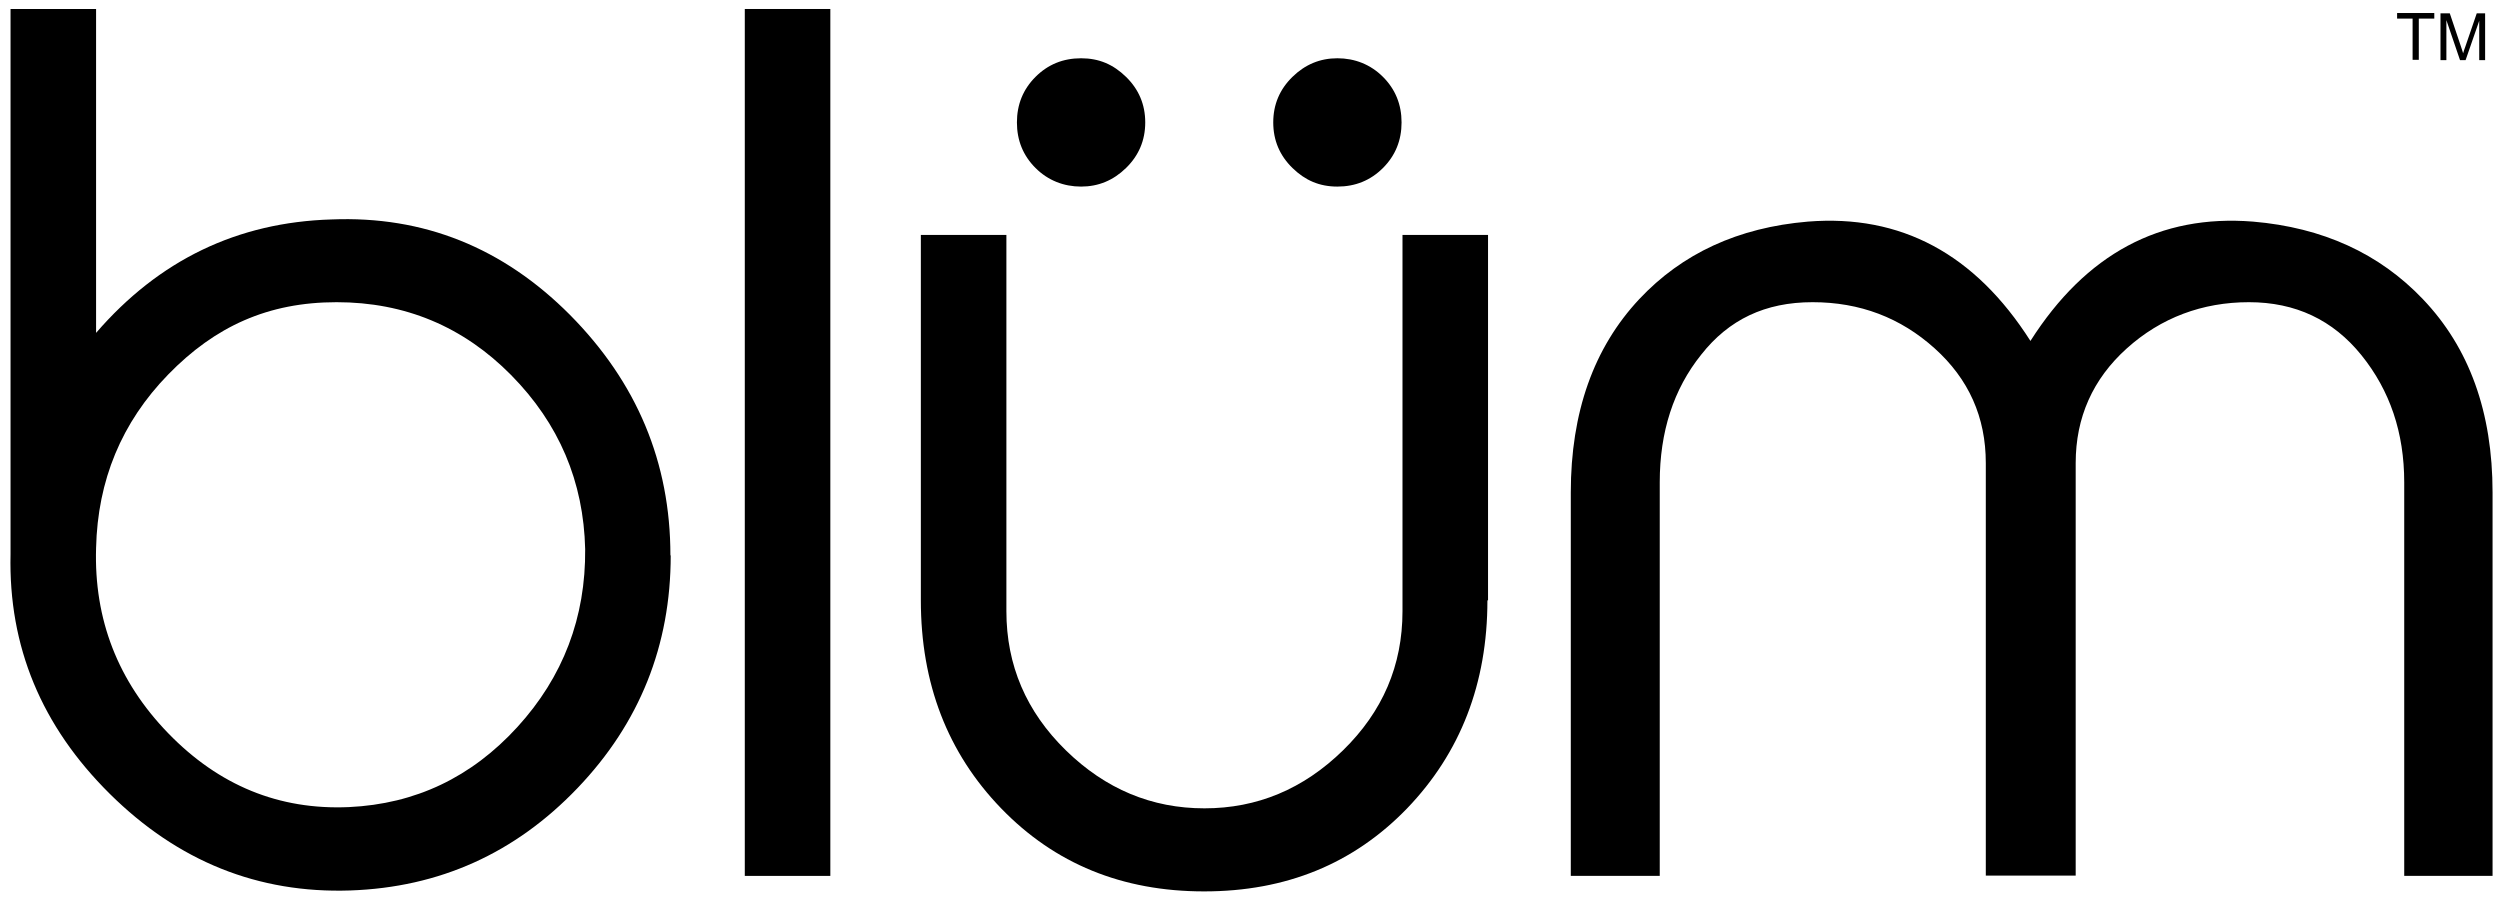
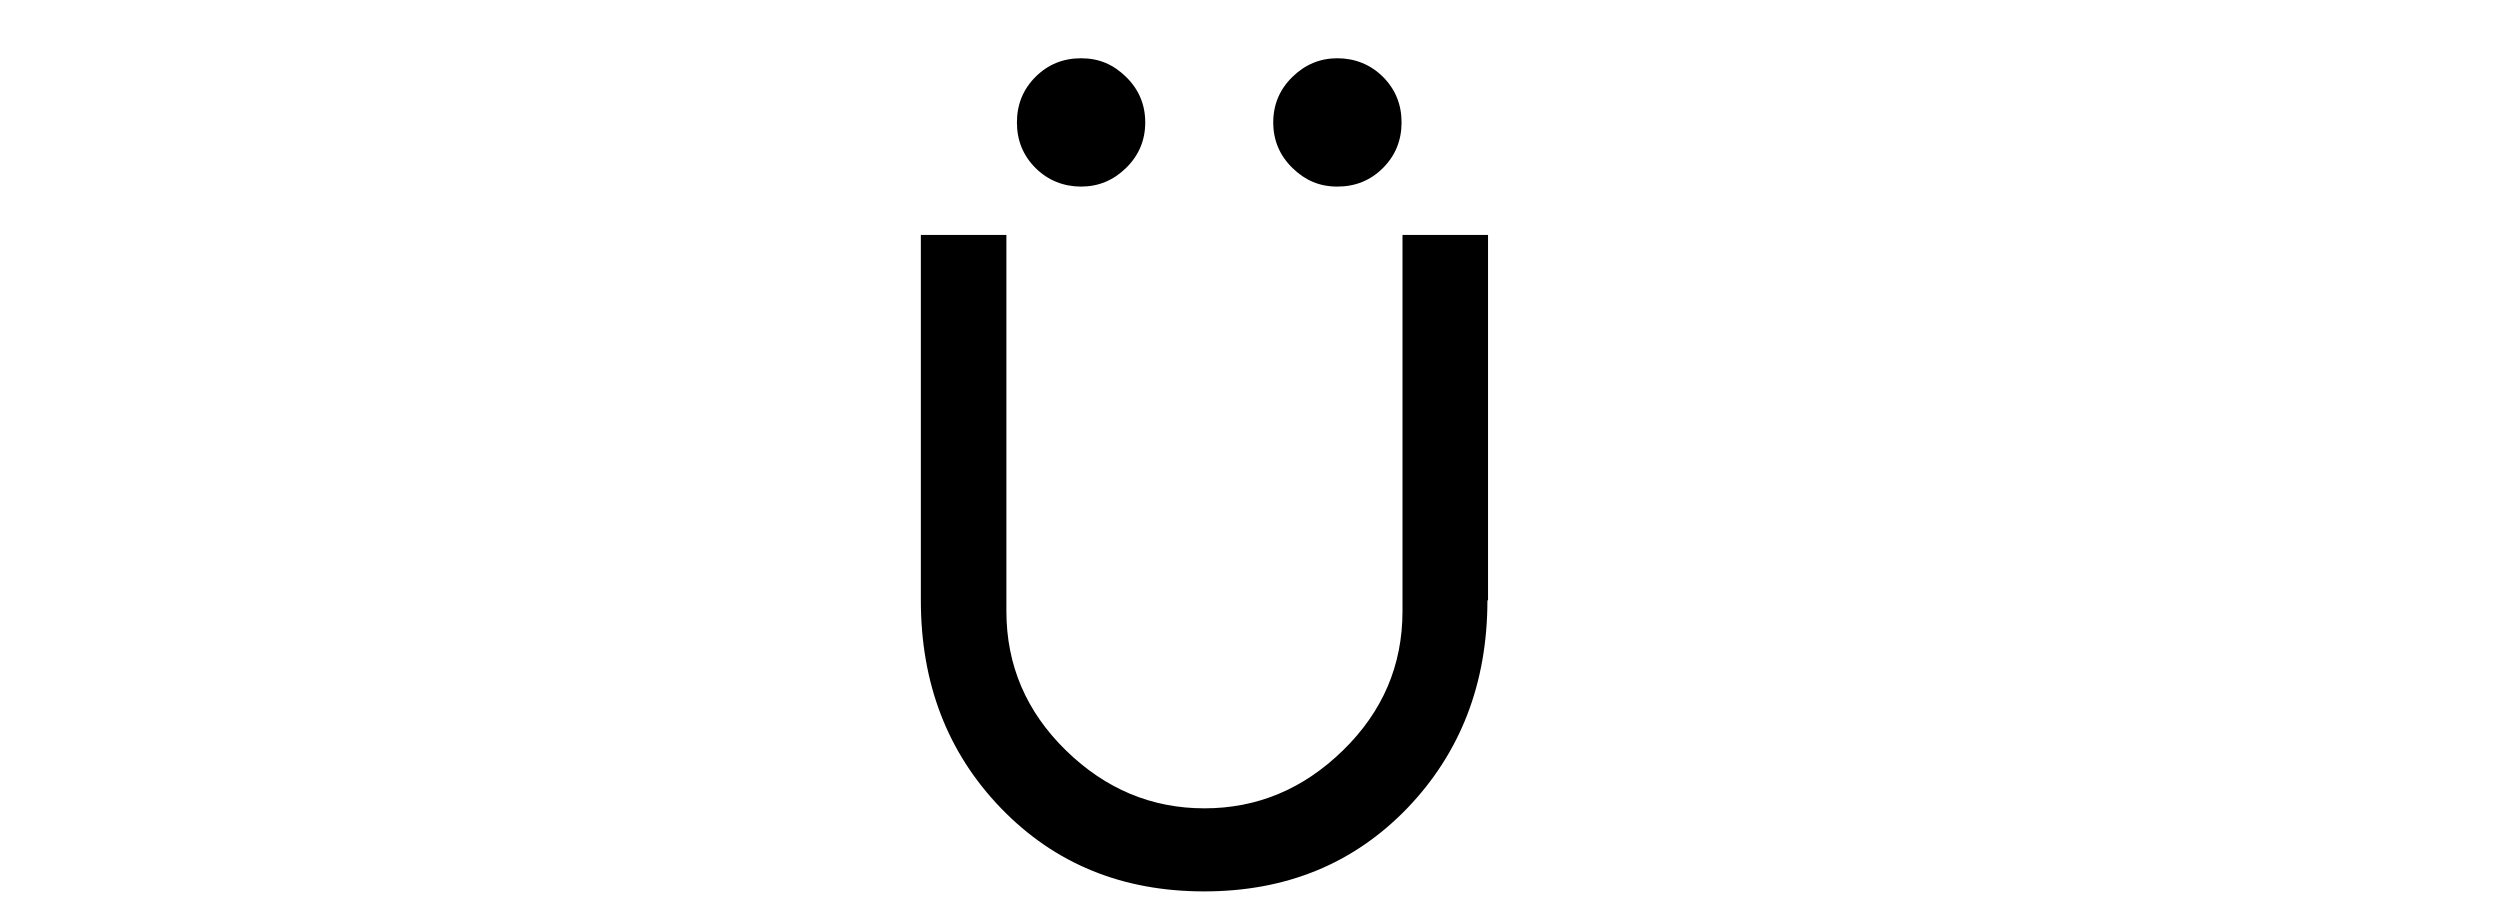
<svg xmlns="http://www.w3.org/2000/svg" id="Layer_1" version="1.1" viewBox="0 0 806.6 289.9">
  <g>
-     <path d="M216.4,179.2c0,29-10,54.1-30.1,75.1-20.1,21-44.5,32-73.3,33-29.7,1-55.6-9.4-77.6-31.2C13.4,234.3,2.7,208.6,3.4,178.8V2.9h27.6v104.5c20.3-23.5,45.6-35.7,76-36.6,29.7-1.2,55.3,9.1,76.9,30.8,21.6,21.8,32.4,47.6,32.4,77.6ZM188.8,177.2c-.5-21.8-8.4-40.5-23.9-56.2-15.4-15.6-34.2-23.5-56.3-23.5s-39.2,7.8-54.3,23.3c-15.1,15.5-22.8,34.2-23.3,56-.7,23,7,43,23.3,59.8,16.3,16.8,35.7,24.8,58.3,23.8,21.4-1,39.5-9.6,54.3-25.8,14.8-16.2,22.1-35.4,21.9-57.5Z" />
-     <path d="M267.9,282.6h-27.6V2.9h27.6v279.7Z" />
-     <path d="M804.4,282.6h-28.7v-127c0-16-4.6-29.6-13.8-41-9.2-11.4-21.3-17.1-36.3-17.1s-28.4,5-39.4,14.9c-11,9.9-16.5,22.3-16.5,37v133.1h-29v-133.1c0-14.8-5.5-27.1-16.5-37-11-9.9-24.1-14.9-39.4-14.9s-27,5.6-35.9,16.9c-9,11.2-13.4,25-13.4,41.2v127h-28.7v-123.7c0-25.9,7.4-46.7,22.1-62.4,13.8-14.7,31.9-23.1,54.4-25,30-2.4,53.9,10.4,71.8,38.5,17.9-28.1,41.8-40.9,71.8-38.5,22.5,1.9,40.8,10.3,54.8,25,15,15.7,22.5,36.5,22.5,62.4v123.7Z" />
    <g>
      <path d="M369.5,39.5c0,5.8-2.1,10.7-6.2,14.7-4.1,4-8.9,6-14.5,6s-10.7-2-14.7-6c-4-4-6-8.9-6-14.7s2-10.7,6-14.7c4-4,8.9-6,14.7-6s10.4,2,14.5,6c4.1,4,6.2,8.9,6.2,14.7ZM452.2,39.5c0,5.8-2,10.7-6,14.7-4,4-8.9,6-14.7,6s-10.4-2-14.5-6c-4.1-4-6.2-8.9-6.2-14.7s2.1-10.7,6.2-14.7c4.1-4,8.9-6,14.5-6s10.7,2,14.7,6c4,4,6,8.9,6,14.7Z" />
      <path d="M479.9,193.7c0,26.8-8.7,49.2-25.9,67.1-17.3,17.9-39.1,26.8-65.5,26.8s-48.2-8.9-65.5-26.8c-17.3-17.9-25.9-40.3-25.9-67.1v-117.9h27.6v121.4c0,17.4,6.4,32.4,19.2,44.9,12.8,12.5,27.7,18.7,44.7,18.7s31.9-6.2,44.7-18.7c12.8-12.5,19.2-27.4,19.2-44.9v-121.4h27.6v117.9Z" />
    </g>
  </g>
  <g>
-     <path d="M778.4,19.4V6h-5v-1.8h12v1.8h-5v13.3h-2Z" />
-     <path d="M787.4,19.4V4.3h3l3.6,10.7c.3,1,.6,1.7.7,2.2.2-.6.4-1.4.8-2.4l3.6-10.5h2.7v15.1h-1.9V6.7l-4.4,12.7h-1.8l-4.4-12.9v12.9h-1.9Z" />
-   </g>
+     </g>
</svg>